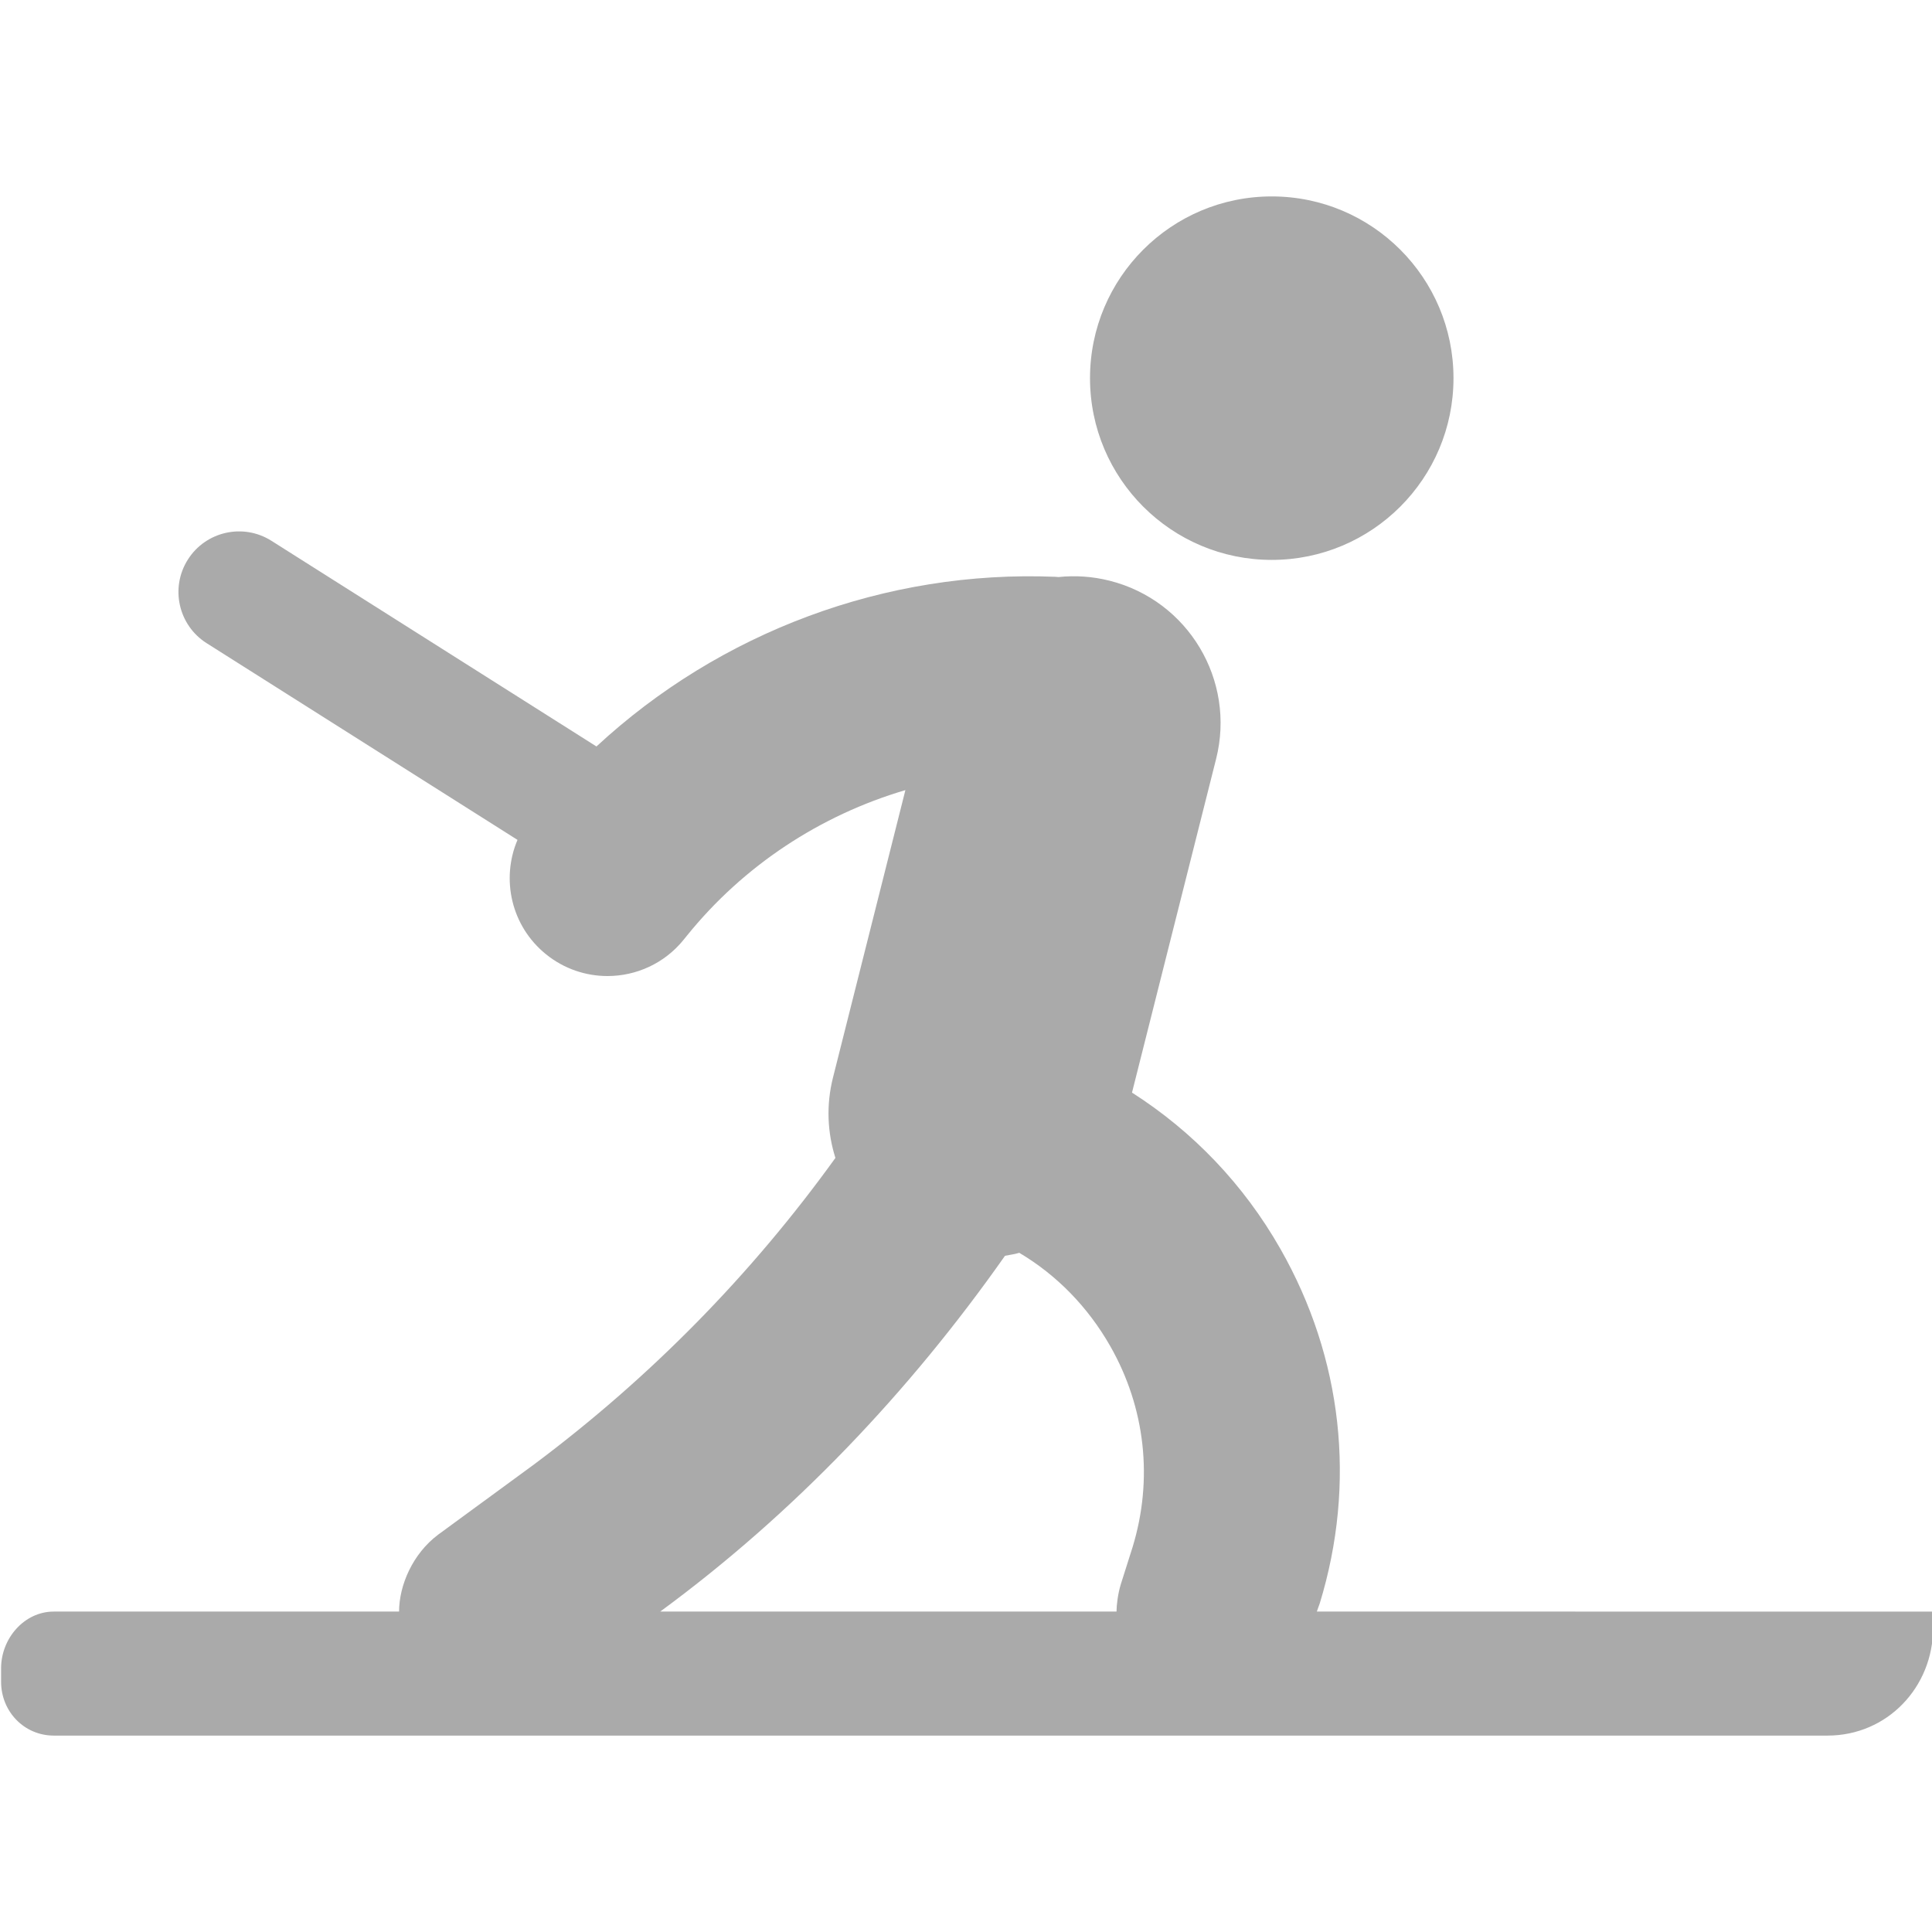
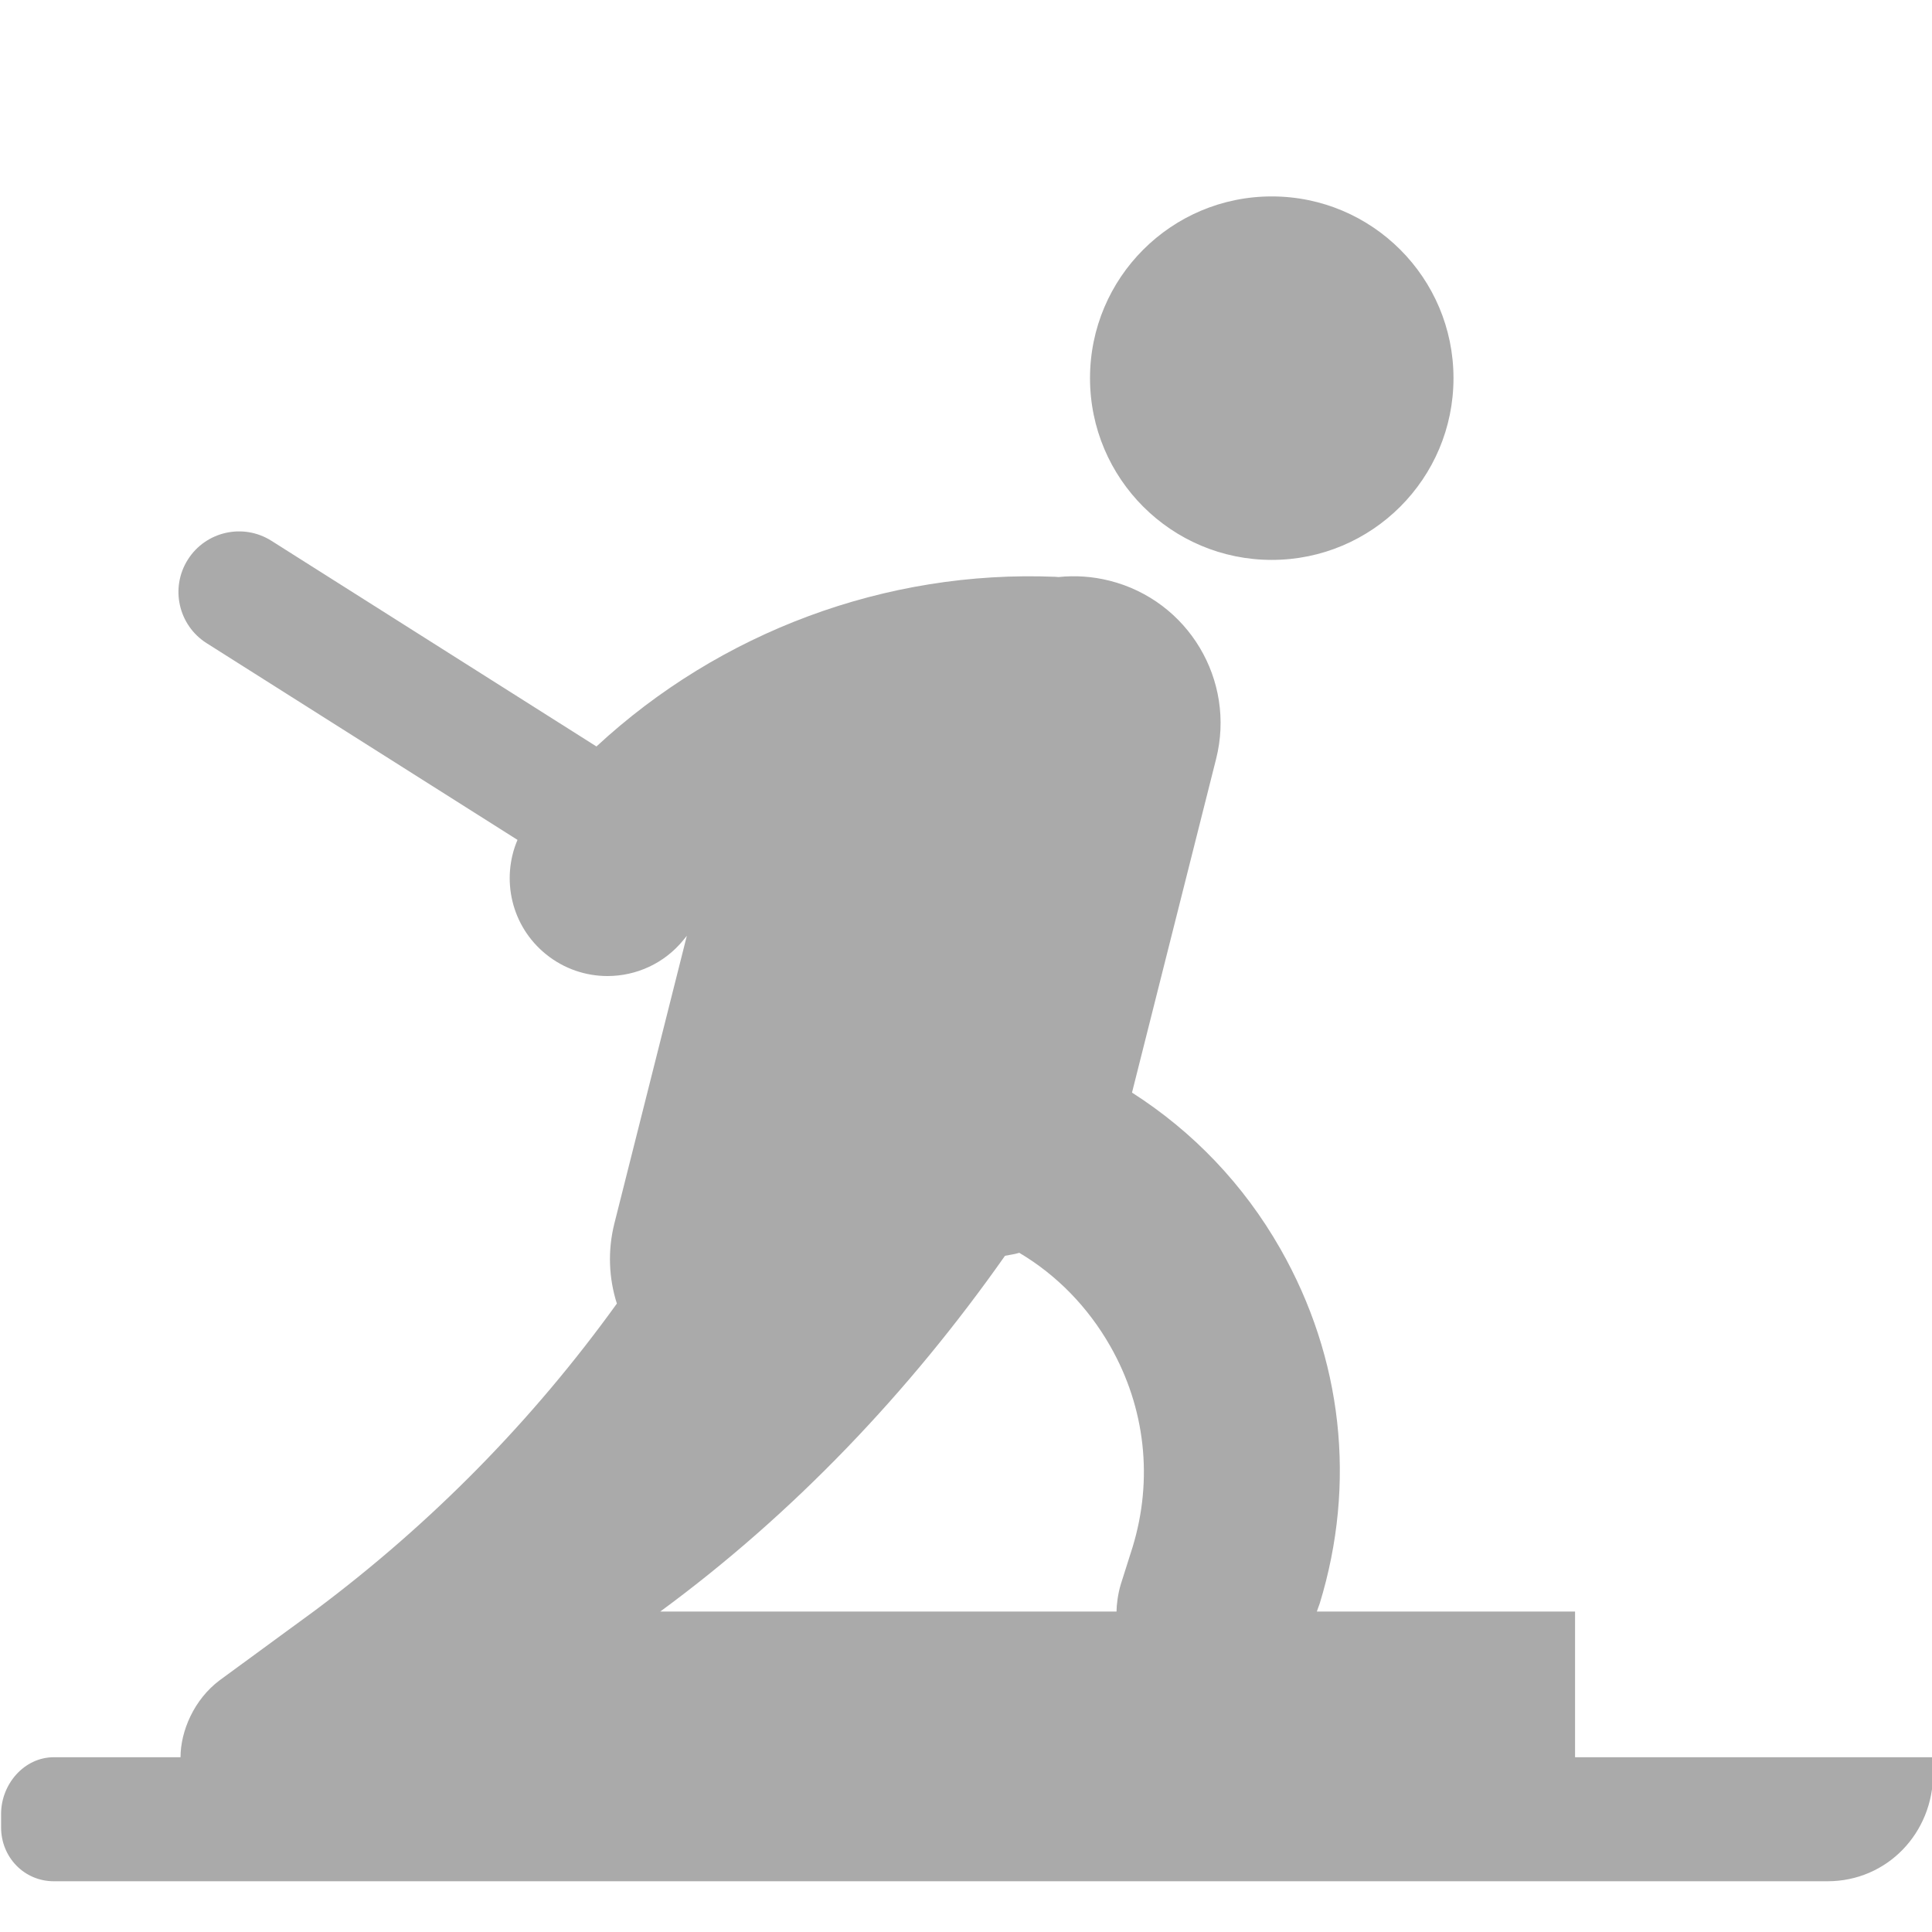
<svg xmlns="http://www.w3.org/2000/svg" height="32" width="32" version="1.1" id="Capa_1" x="0px" y="0px" viewBox="0 0 296 296" style="enable-background:new 0 0 296 296;" xml:space="preserve">
  <g>
-     <path fill="#AAAAAA" d="M241.313,246.906h-39.564l0.456-1.273c5.62-18.374,3.479-37.58-6.027-54.278c-5.653-9.929-13.443-18.018-22.745-23.959   l12.886-51.126c3.035-12.05-4.272-24.266-16.322-27.301c-2.634-0.664-5.278-0.826-7.833-0.559   c-0.151-0.011-0.299-0.032-0.452-0.038c-26.03-1.077-51.443,8.485-70.33,25.993L41.586,82.855   c-4.332-2.741-10.065-1.451-12.806,2.881s-1.451,10.065,2.88,12.806l47.625,30.136c-2.557,6.013-0.962,13.224,4.375,17.531   c2.774,2.24,6.104,3.33,9.413,3.33c4.377-0.001,8.717-1.907,11.68-5.579l0.478-0.591c8.686-10.766,20.465-18.479,33.484-22.317   l-11.095,44.046c-1.061,4.214-0.854,8.448,0.374,12.305c-12.908,17.917-28.398,33.68-46.198,46.979l-14.649,10.727   c-3.938,2.943-6.001,7.798-6.005,11.798H8.25c-4.556,0-8.083,4.131-8.083,8.688v2.063c0,4.556,3.527,8.25,8.083,8.25h55.188   h161.375H280c9.113,0,16.167-7.387,16.167-16.5v-2.5H241.313z M153.974,192.398c0.741-0.153,1.471-0.231,2.188-0.457   c5.742,3.406,10.53,8.313,13.945,14.311c5.378,9.447,6.59,20.402,3.41,30.797l-1.799,5.674c-0.447,1.461-0.656,3.184-0.657,4.184   h-69.909C121.581,231.906,139.297,213.274,153.974,192.398z M167,57.938c0-15.378,12.466-27.844,27.844-27.844   s27.844,12.466,27.844,27.844s-12.466,27.844-27.844,27.844S167,73.315,167,57.938z" />
+     <path fill="#AAAAAA" d="M241.313,246.906h-39.564l0.456-1.273c5.62-18.374,3.479-37.58-6.027-54.278c-5.653-9.929-13.443-18.018-22.745-23.959   l12.886-51.126c3.035-12.05-4.272-24.266-16.322-27.301c-2.634-0.664-5.278-0.826-7.833-0.559   c-0.151-0.011-0.299-0.032-0.452-0.038c-26.03-1.077-51.443,8.485-70.33,25.993L41.586,82.855   c-4.332-2.741-10.065-1.451-12.806,2.881s-1.451,10.065,2.88,12.806l47.625,30.136c-2.557,6.013-0.962,13.224,4.375,17.531   c2.774,2.24,6.104,3.33,9.413,3.33c4.377-0.001,8.717-1.907,11.68-5.579l0.478-0.591l-11.095,44.046c-1.061,4.214-0.854,8.448,0.374,12.305c-12.908,17.917-28.398,33.68-46.198,46.979l-14.649,10.727   c-3.938,2.943-6.001,7.798-6.005,11.798H8.25c-4.556,0-8.083,4.131-8.083,8.688v2.063c0,4.556,3.527,8.25,8.083,8.25h55.188   h161.375H280c9.113,0,16.167-7.387,16.167-16.5v-2.5H241.313z M153.974,192.398c0.741-0.153,1.471-0.231,2.188-0.457   c5.742,3.406,10.53,8.313,13.945,14.311c5.378,9.447,6.59,20.402,3.41,30.797l-1.799,5.674c-0.447,1.461-0.656,3.184-0.657,4.184   h-69.909C121.581,231.906,139.297,213.274,153.974,192.398z M167,57.938c0-15.378,12.466-27.844,27.844-27.844   s27.844,12.466,27.844,27.844s-12.466,27.844-27.844,27.844S167,73.315,167,57.938z" />
  </g>
  <g>
</g>
  <g>
</g>
  <g>
</g>
  <g>
</g>
  <g>
</g>
  <g>
</g>
  <g>
</g>
  <g>
</g>
  <g>
</g>
  <g>
</g>
  <g>
</g>
  <g>
</g>
  <g>
</g>
  <g>
</g>
  <g>
</g>
</svg>